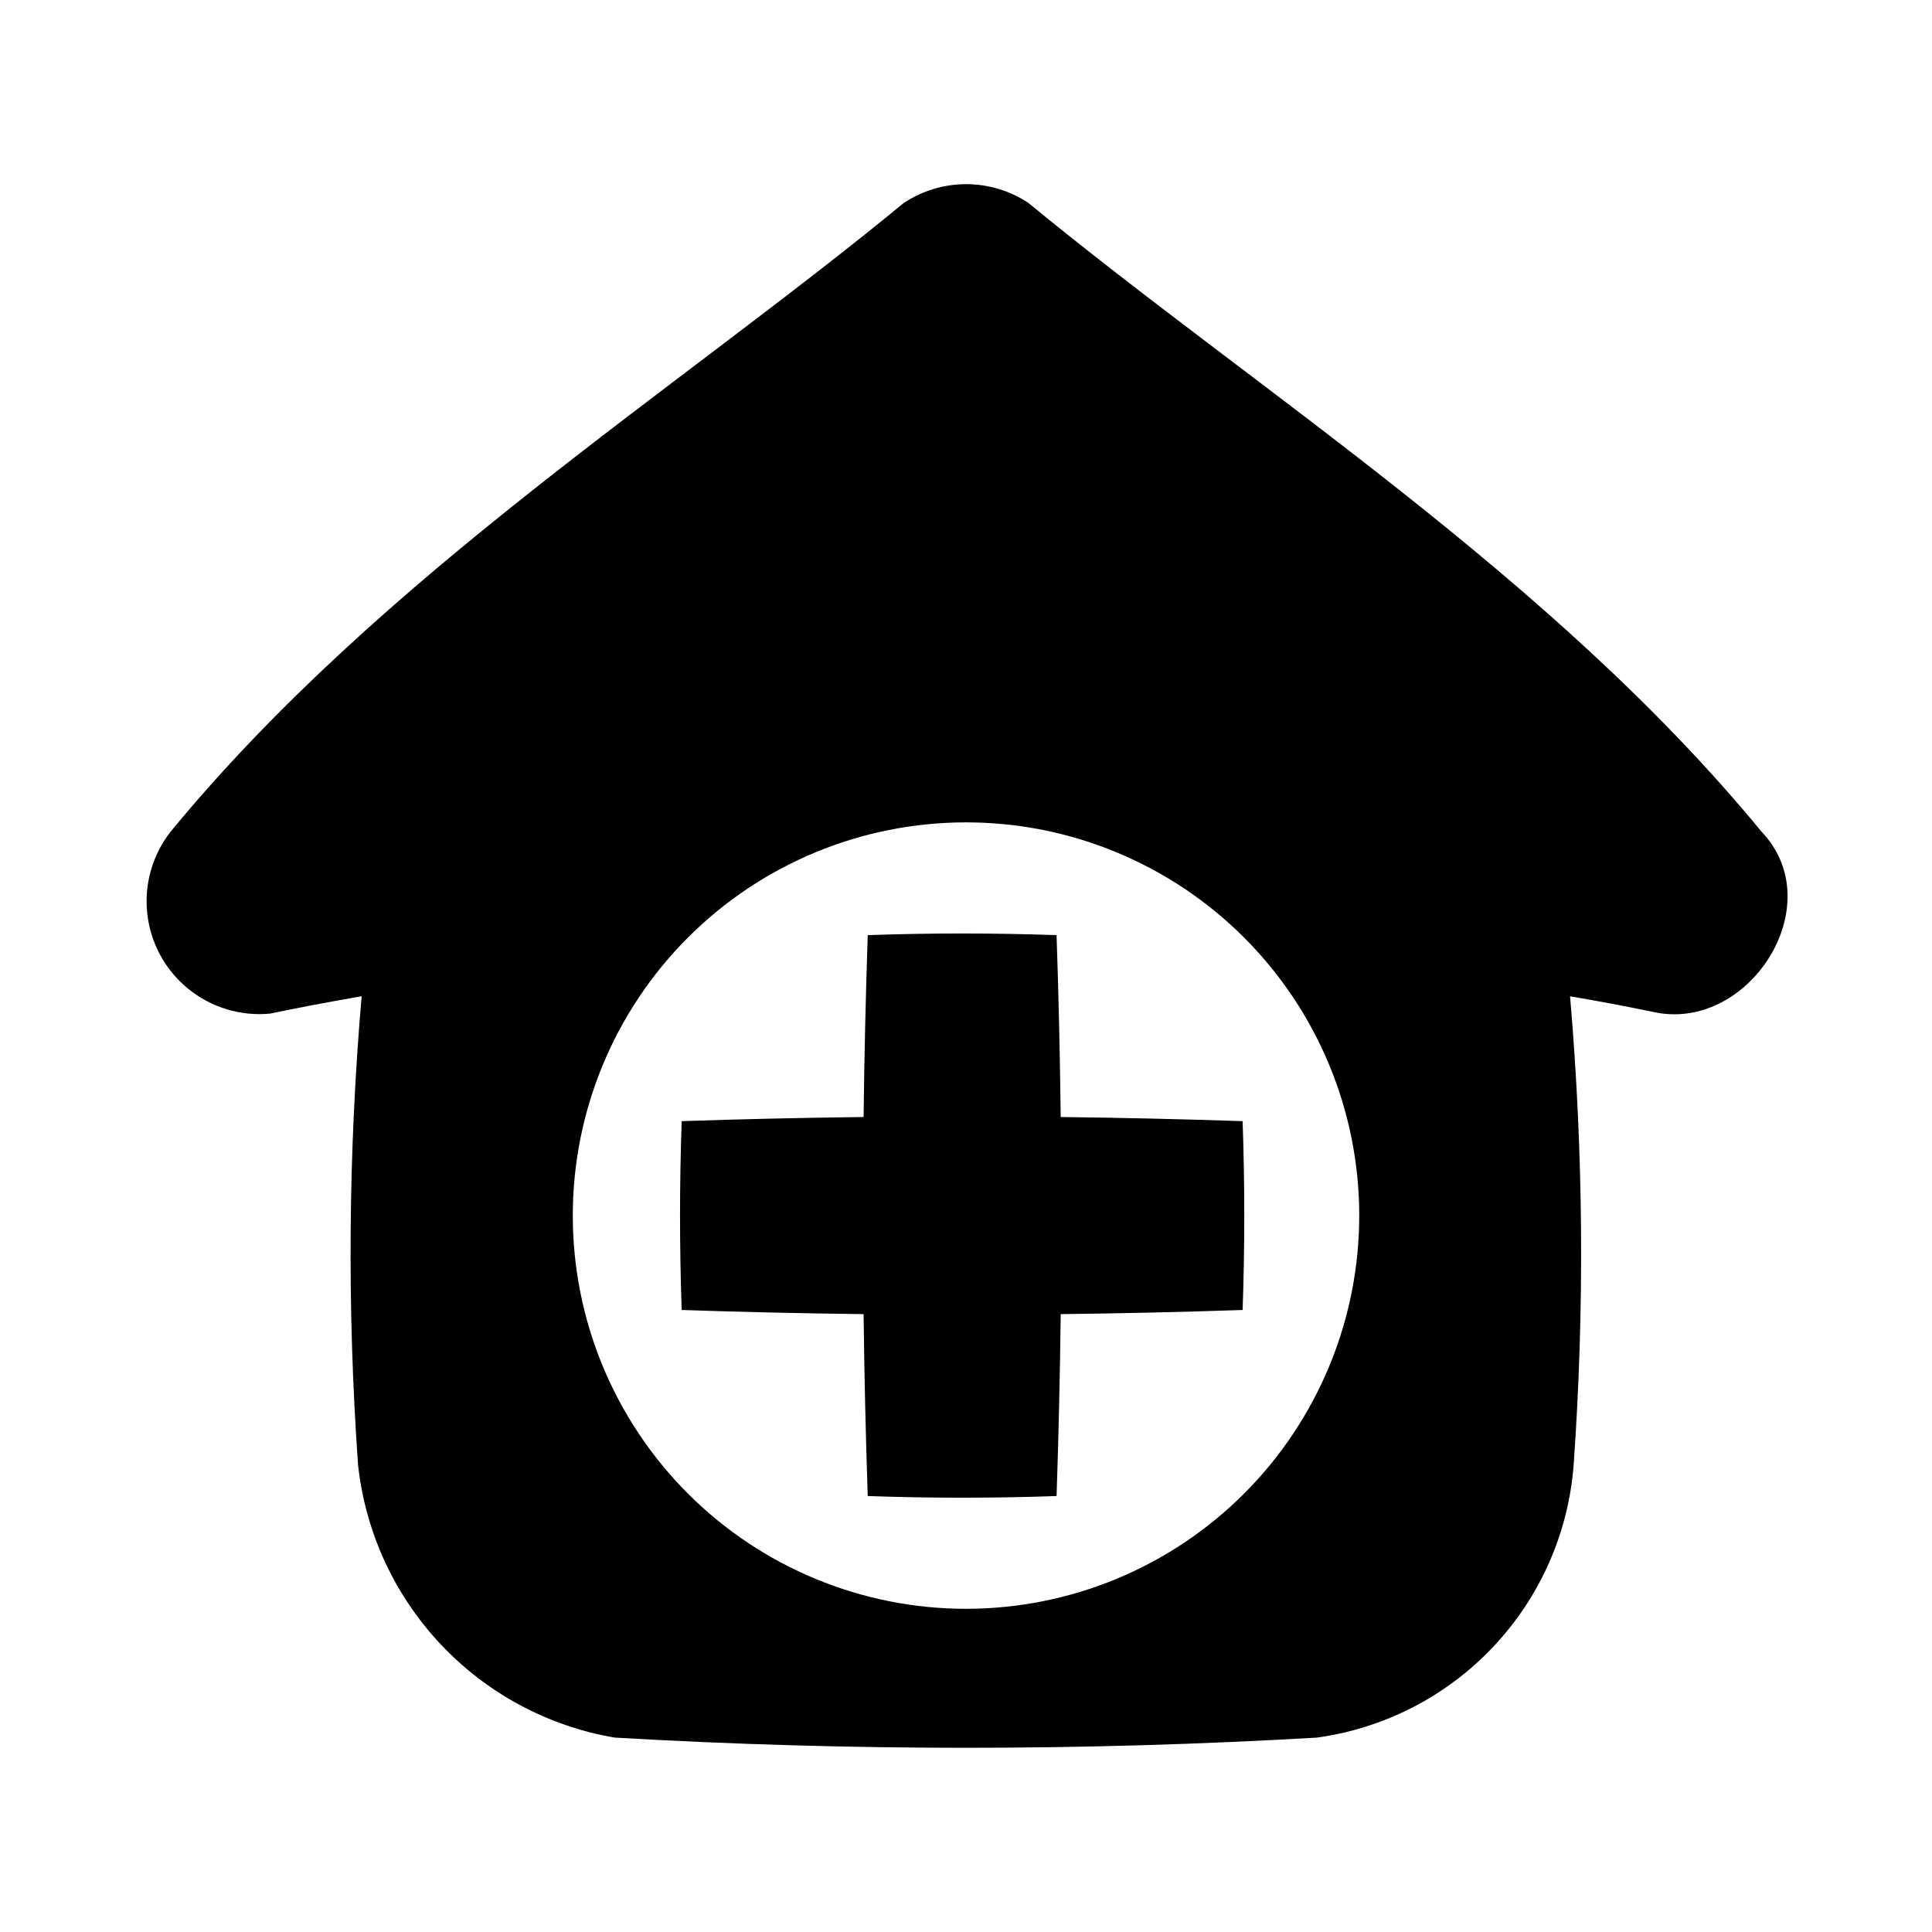
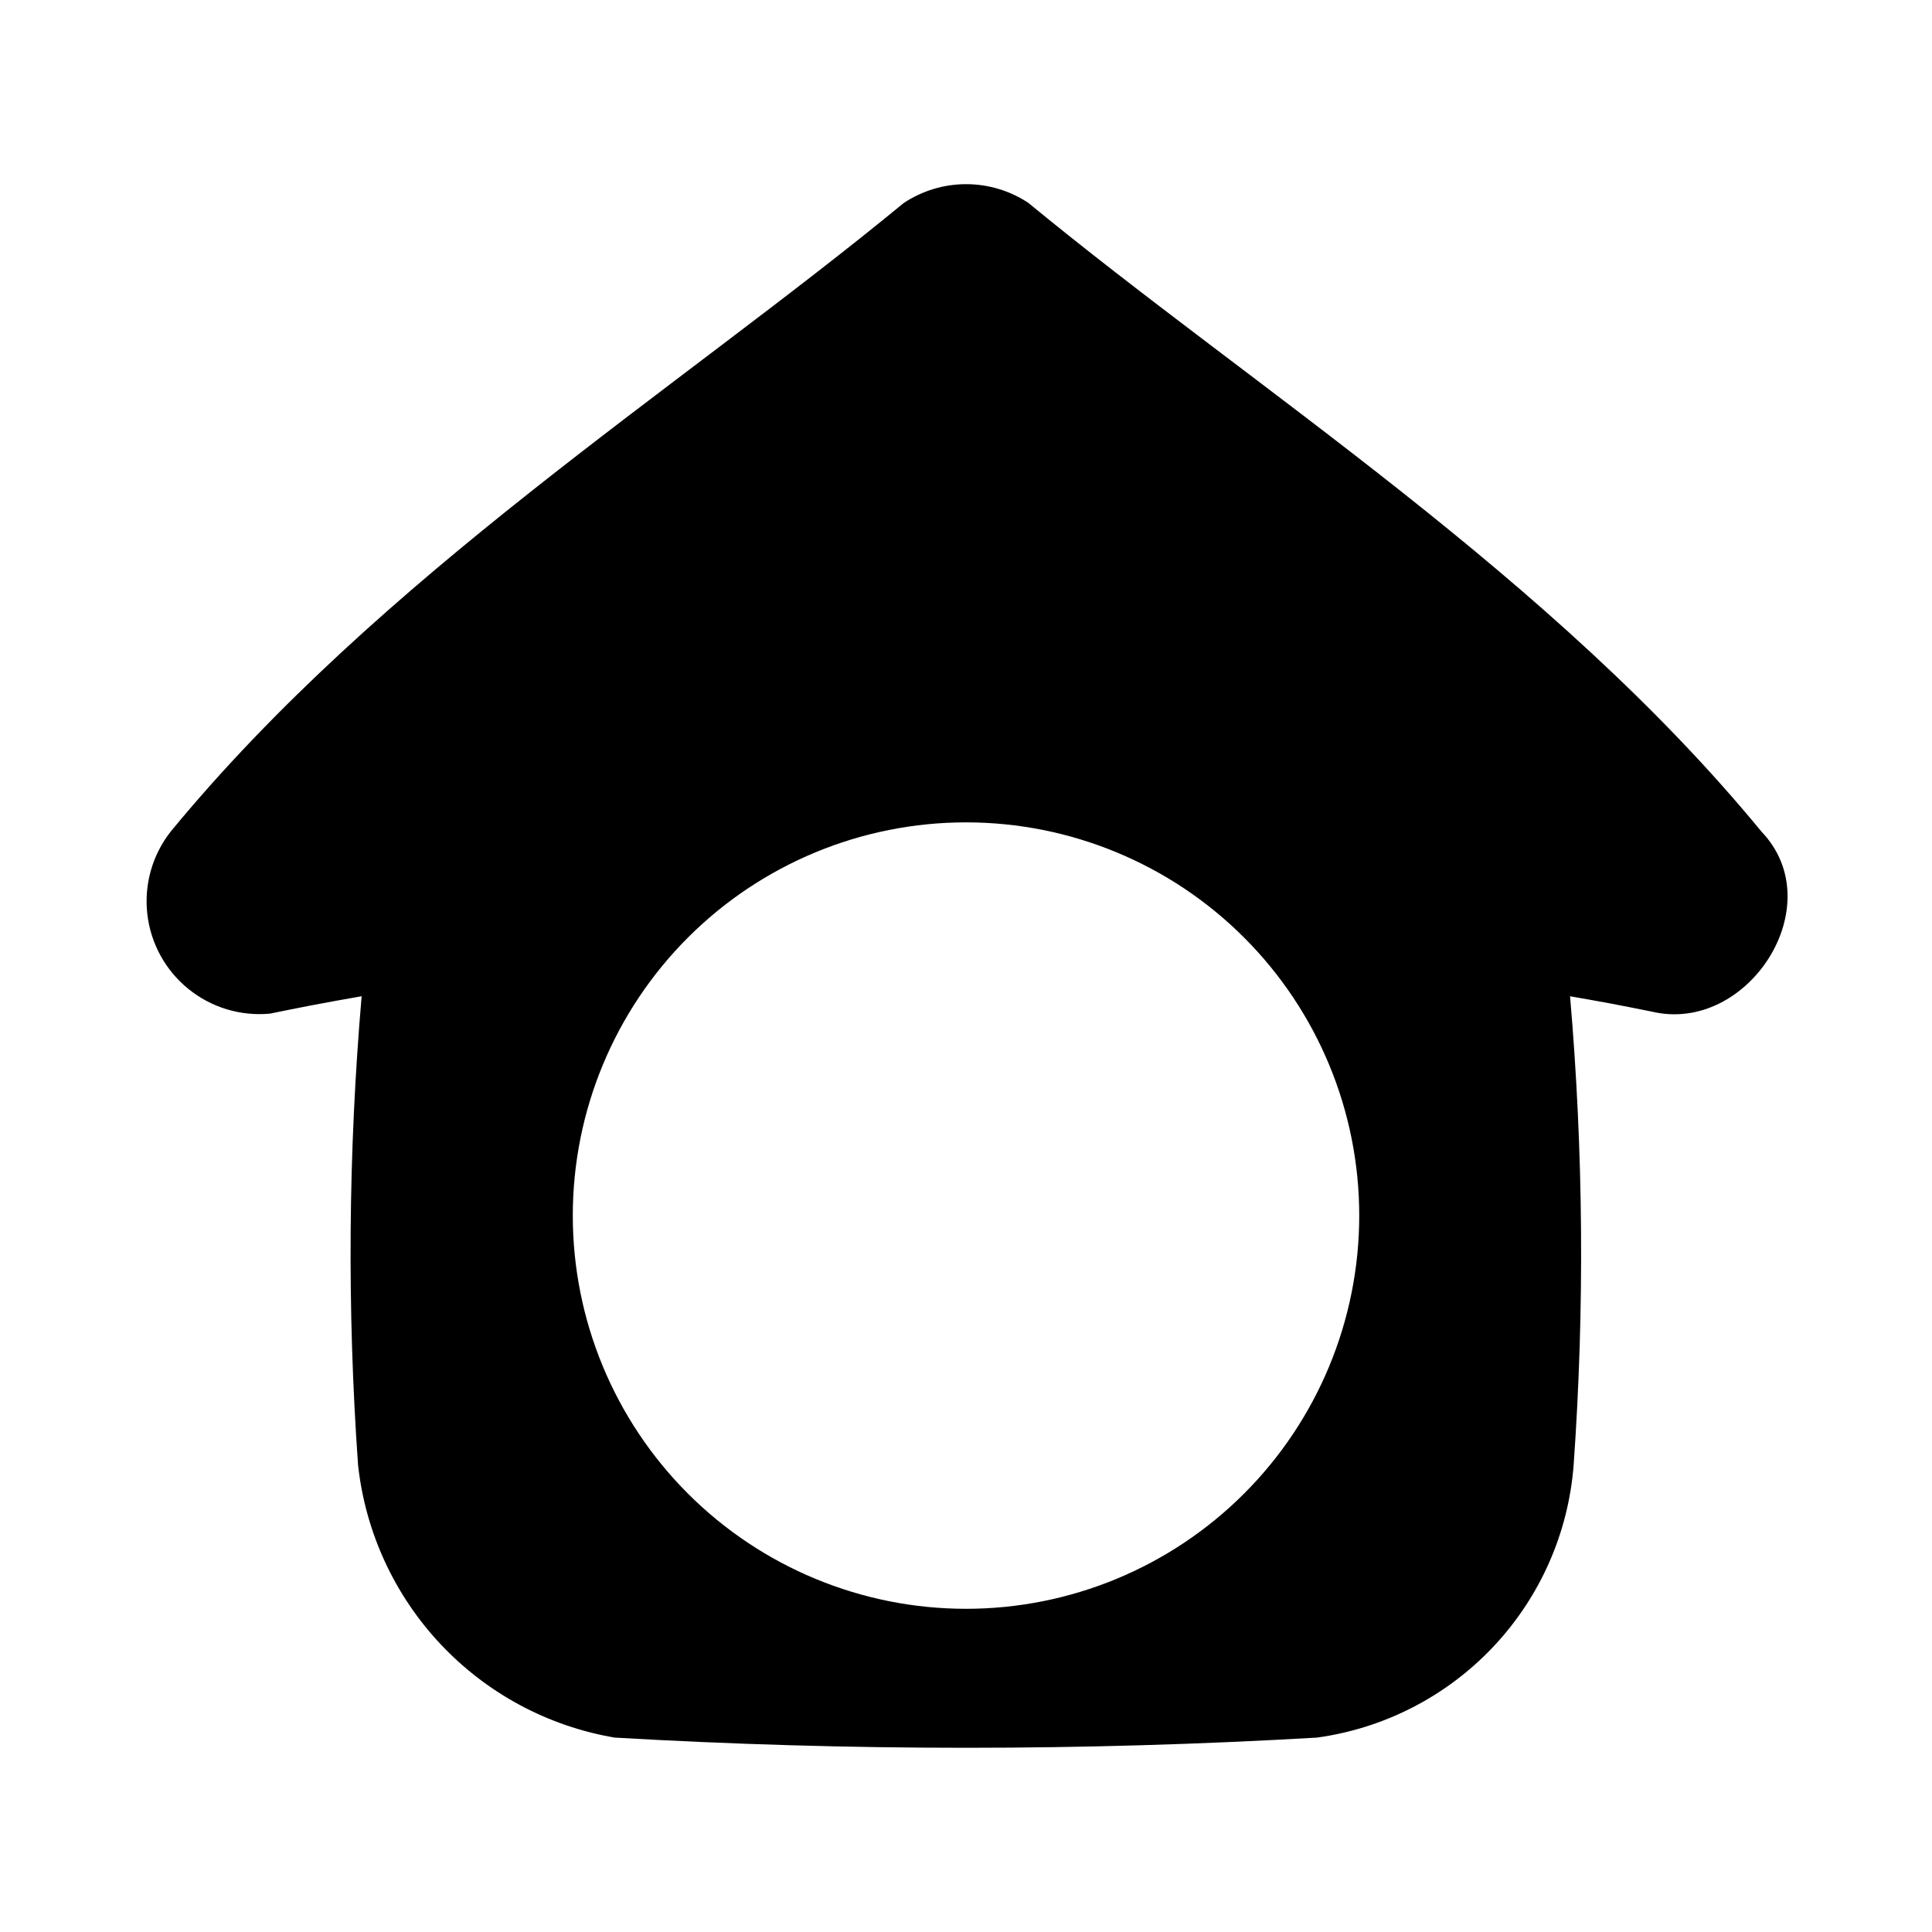
<svg xmlns="http://www.w3.org/2000/svg" fill="#000000" width="800px" height="800px" version="1.1" viewBox="144 144 512 512">
  <g>
    <path d="m416.59 197.81c-4.906-3.262-10.664-5.004-16.559-5.004-5.891 0-11.652 1.742-16.555 5.008-60.102 49.484-138.59 98.891-194.27 166.6-4.832 6.172-7.047 13.988-6.168 21.777 0.875 7.785 4.773 14.918 10.852 19.859 6.082 4.945 13.855 7.305 21.66 6.574 4.117-0.848 6.883-1.398 11.066-2.211 4.352-0.84 8.797-1.613 13.227-2.402h-0.004c-3.555 41.305-3.875 82.82-0.953 124.18 1.93 17.809 9.613 34.5 21.887 47.547 12.273 13.047 28.469 21.734 46.129 24.742 61.988 3.602 124.13 3.602 186.12 0 17.891-2.465 34.398-10.984 46.773-24.137s19.871-30.148 21.242-48.152c2.922-41.352 2.606-82.867-0.953-124.17 3.523 0.625 7.082 1.223 10.555 1.883 4.199 0.801 6.977 1.348 11.109 2.184 25.418 6.051 47.688-28.168 29.102-47.656-55.664-67.727-134.16-117.14-194.27-166.62zm-16.586 372.54c-27.641 0-54.145-10.98-73.688-30.523-19.543-19.539-30.52-46.047-30.52-73.684s10.977-54.145 30.52-73.684c19.543-19.543 46.051-30.523 73.688-30.523s54.141 10.98 73.684 30.523c19.543 19.539 30.523 46.047 30.523 73.684s-10.98 54.145-30.523 73.684c-19.543 19.543-46.047 30.523-73.684 30.523z" />
-     <path d="m425.1 440.02c-0.191-16.066-0.555-32.133-1.098-48.199-16.68-0.586-33.363-0.586-50.043 0-0.539 16.066-0.906 32.133-1.098 48.199-16.07 0.191-32.137 0.555-48.207 1.098-0.586 16.684-0.586 33.363 0 50.043 16.07 0.539 32.137 0.906 48.207 1.098 0.191 16.07 0.555 32.137 1.098 48.207 16.68 0.586 33.363 0.586 50.043 0 0.539-16.07 0.906-32.137 1.098-48.207 16.07-0.191 32.137-0.555 48.207-1.098 0.586-16.68 0.586-33.363 0-50.043-16.07-0.543-32.137-0.906-48.207-1.098z" />
  </g>
</svg>